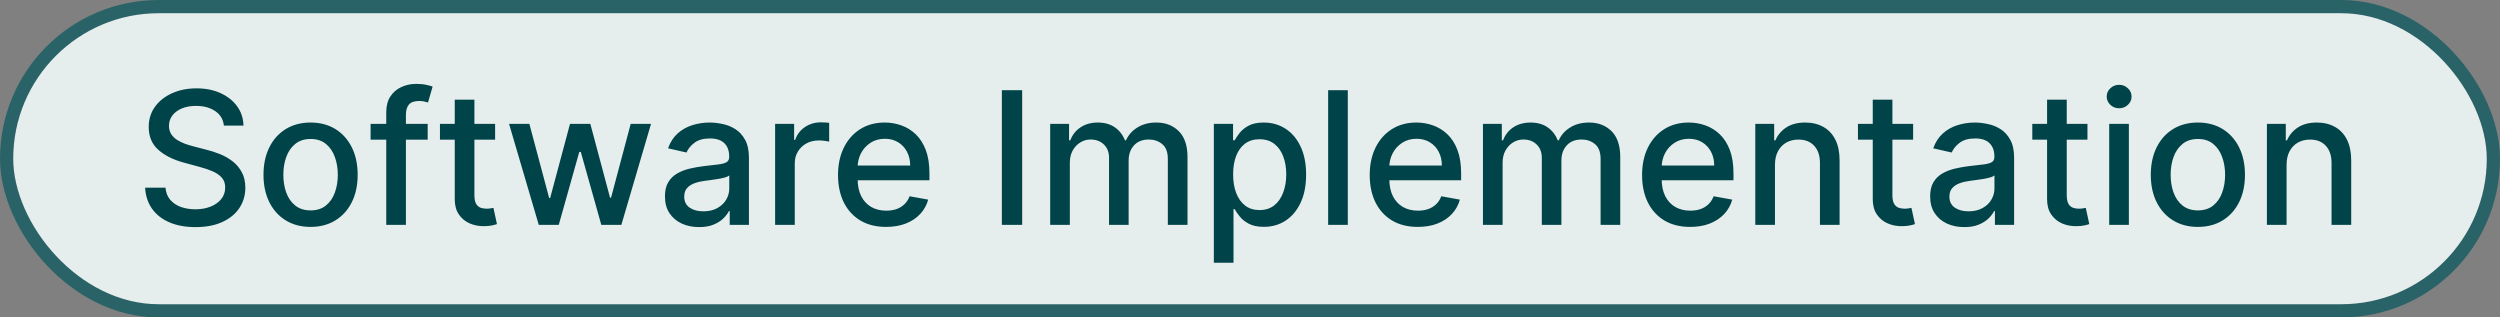
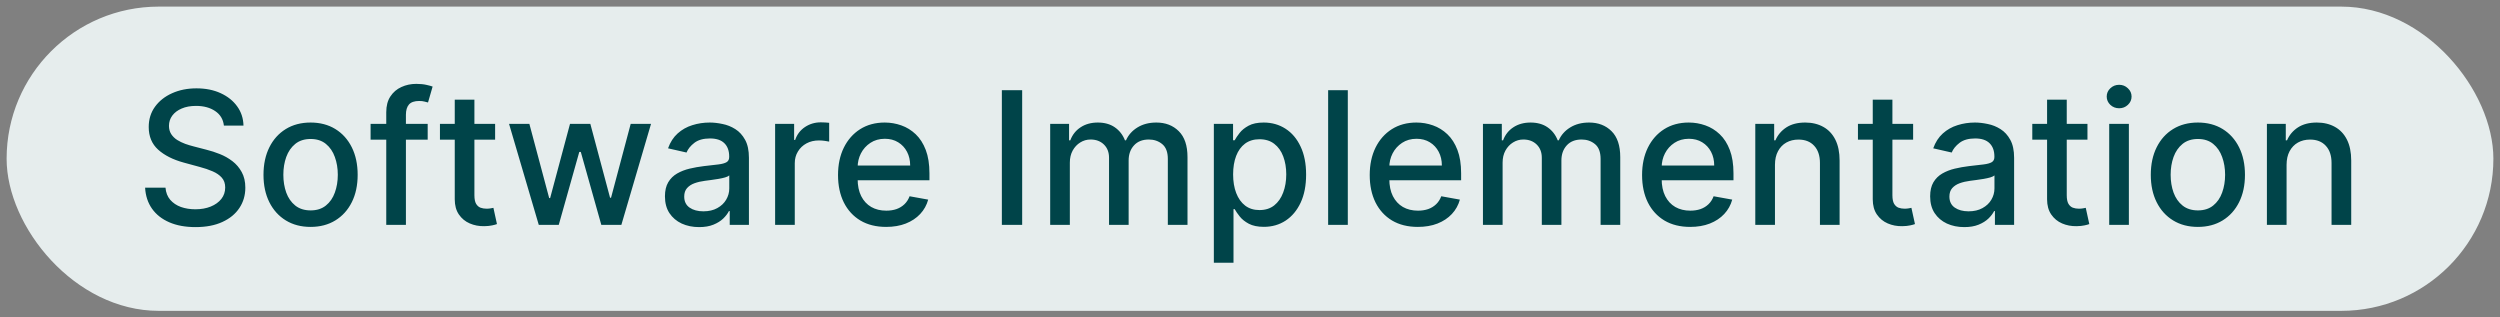
<svg xmlns="http://www.w3.org/2000/svg" width="189" height="24" viewBox="0 0 189 24" fill="none">
  <rect x="0" y="0" width="189" height="24" fill="#808080" stroke="none" />
  <rect x="0.5" y="0.5" width="188" height="23" rx="11.5" fill="#E6EDED" />
-   <rect x="0.5" y="0.5" width="188" height="23" rx="11.5" stroke="#2A6367" />
  <path d="M16.926 9.493C16.873 9.022 16.654 8.658 16.27 8.399C15.885 8.137 15.401 8.006 14.818 8.006C14.4 8.006 14.039 8.073 13.734 8.205C13.429 8.335 13.192 8.513 13.023 8.742C12.857 8.968 12.774 9.224 12.774 9.513C12.774 9.755 12.831 9.964 12.944 10.139C13.059 10.315 13.21 10.462 13.396 10.582C13.585 10.698 13.787 10.796 14.002 10.875C14.218 10.951 14.425 11.014 14.624 11.064L15.618 11.322C15.943 11.402 16.276 11.51 16.617 11.646C16.959 11.781 17.276 11.96 17.567 12.182C17.859 12.405 18.094 12.68 18.273 13.008C18.455 13.336 18.547 13.729 18.547 14.186C18.547 14.763 18.397 15.275 18.099 15.722C17.804 16.17 17.375 16.523 16.811 16.781C16.251 17.04 15.573 17.169 14.778 17.169C14.016 17.169 13.356 17.048 12.799 16.806C12.242 16.564 11.807 16.221 11.492 15.777C11.177 15.329 11.003 14.799 10.97 14.186H12.511C12.541 14.554 12.66 14.861 12.869 15.106C13.081 15.348 13.351 15.528 13.679 15.648C14.011 15.764 14.374 15.822 14.768 15.822C15.202 15.822 15.588 15.754 15.927 15.618C16.268 15.479 16.536 15.287 16.732 15.041C16.927 14.793 17.025 14.503 17.025 14.171C17.025 13.87 16.939 13.623 16.767 13.43C16.598 13.238 16.367 13.079 16.076 12.953C15.787 12.827 15.461 12.716 15.096 12.62L13.893 12.292C13.078 12.07 12.431 11.743 11.954 11.312C11.48 10.882 11.243 10.312 11.243 9.602C11.243 9.016 11.402 8.504 11.72 8.066C12.039 7.629 12.47 7.289 13.013 7.047C13.557 6.802 14.17 6.679 14.853 6.679C15.542 6.679 16.15 6.8 16.677 7.042C17.207 7.284 17.625 7.617 17.93 8.041C18.235 8.462 18.394 8.946 18.407 9.493H16.926ZM23.48 17.154C22.764 17.154 22.139 16.99 21.605 16.662C21.072 16.334 20.657 15.875 20.362 15.285C20.067 14.695 19.92 14.005 19.92 13.217C19.92 12.425 20.067 11.732 20.362 11.139C20.657 10.545 21.072 10.085 21.605 9.756C22.139 9.428 22.764 9.264 23.48 9.264C24.195 9.264 24.82 9.428 25.354 9.756C25.887 10.085 26.302 10.545 26.597 11.139C26.892 11.732 27.039 12.425 27.039 13.217C27.039 14.005 26.892 14.695 26.597 15.285C26.302 15.875 25.887 16.334 25.354 16.662C24.82 16.99 24.195 17.154 23.48 17.154ZM23.485 15.906C23.949 15.906 24.333 15.784 24.638 15.538C24.943 15.293 25.168 14.967 25.314 14.559C25.463 14.151 25.538 13.702 25.538 13.212C25.538 12.724 25.463 12.277 25.314 11.869C25.168 11.458 24.943 11.129 24.638 10.88C24.333 10.631 23.949 10.507 23.485 10.507C23.017 10.507 22.629 10.631 22.321 10.88C22.016 11.129 21.789 11.458 21.64 11.869C21.494 12.277 21.421 12.724 21.421 13.212C21.421 13.702 21.494 14.151 21.64 14.559C21.789 14.967 22.016 15.293 22.321 15.538C22.629 15.784 23.017 15.906 23.485 15.906ZM32.333 9.364V10.557H28.017V9.364H32.333ZM29.201 17V8.479C29.201 8.001 29.305 7.605 29.514 7.29C29.723 6.972 29.999 6.735 30.344 6.58C30.689 6.42 31.063 6.341 31.468 6.341C31.766 6.341 32.021 6.366 32.233 6.415C32.445 6.462 32.603 6.505 32.706 6.545L32.358 7.748C32.288 7.728 32.199 7.705 32.089 7.678C31.98 7.648 31.847 7.634 31.691 7.634C31.33 7.634 31.072 7.723 30.916 7.902C30.763 8.081 30.687 8.339 30.687 8.678V17H29.201ZM37.431 9.364V10.557H33.26V9.364H37.431ZM34.379 7.534H35.865V14.758C35.865 15.046 35.908 15.263 35.994 15.409C36.081 15.552 36.191 15.649 36.327 15.702C36.467 15.752 36.617 15.777 36.78 15.777C36.899 15.777 37.004 15.769 37.093 15.752C37.182 15.736 37.252 15.722 37.302 15.712L37.57 16.94C37.484 16.974 37.361 17.007 37.202 17.04C37.043 17.076 36.844 17.096 36.606 17.099C36.215 17.106 35.85 17.037 35.512 16.891C35.174 16.745 34.901 16.519 34.692 16.215C34.483 15.91 34.379 15.527 34.379 15.066V7.534ZM40.731 17L38.484 9.364H40.02L41.517 14.972H41.591L43.093 9.364H44.629L46.12 14.947H46.195L47.681 9.364H49.218L46.975 17H45.459L43.908 11.486H43.794L42.242 17H40.731ZM52.85 17.169C52.367 17.169 51.929 17.079 51.538 16.901C51.147 16.718 50.837 16.455 50.608 16.11C50.383 15.765 50.27 15.343 50.27 14.842C50.27 14.412 50.353 14.057 50.519 13.778C50.684 13.5 50.908 13.28 51.19 13.117C51.472 12.955 51.787 12.832 52.135 12.749C52.483 12.666 52.837 12.604 53.199 12.56C53.656 12.507 54.027 12.464 54.312 12.431C54.597 12.395 54.804 12.337 54.934 12.257C55.063 12.178 55.127 12.048 55.127 11.869V11.835C55.127 11.4 55.005 11.064 54.76 10.825C54.518 10.587 54.156 10.467 53.676 10.467C53.175 10.467 52.781 10.578 52.492 10.8C52.208 11.019 52.01 11.263 51.901 11.531L50.504 11.213C50.67 10.749 50.912 10.374 51.23 10.089C51.551 9.801 51.921 9.592 52.338 9.463C52.756 9.33 53.195 9.264 53.656 9.264C53.961 9.264 54.284 9.301 54.625 9.374C54.97 9.443 55.291 9.572 55.59 9.761C55.892 9.95 56.138 10.22 56.331 10.572C56.523 10.92 56.619 11.372 56.619 11.929V17H55.167V15.956H55.108C55.011 16.148 54.867 16.337 54.675 16.523C54.483 16.708 54.236 16.863 53.934 16.985C53.633 17.108 53.271 17.169 52.85 17.169ZM53.174 15.976C53.585 15.976 53.936 15.895 54.228 15.732C54.523 15.57 54.746 15.358 54.899 15.096C55.055 14.831 55.133 14.547 55.133 14.246V13.261C55.079 13.314 54.977 13.364 54.824 13.411C54.675 13.454 54.504 13.492 54.312 13.525C54.12 13.555 53.933 13.583 53.75 13.609C53.568 13.633 53.416 13.652 53.293 13.669C53.005 13.706 52.741 13.767 52.502 13.853C52.267 13.939 52.078 14.063 51.936 14.226C51.797 14.385 51.727 14.597 51.727 14.862C51.727 15.23 51.863 15.508 52.135 15.697C52.406 15.883 52.753 15.976 53.174 15.976ZM58.599 17V9.364H60.036V10.577H60.115C60.254 10.166 60.5 9.843 60.851 9.607C61.206 9.369 61.607 9.249 62.054 9.249C62.147 9.249 62.256 9.253 62.382 9.259C62.511 9.266 62.613 9.274 62.685 9.284V10.706C62.626 10.689 62.52 10.671 62.367 10.651C62.215 10.628 62.062 10.617 61.91 10.617C61.559 10.617 61.245 10.691 60.97 10.84C60.699 10.986 60.483 11.19 60.324 11.452C60.165 11.71 60.085 12.005 60.085 12.337V17H58.599ZM66.99 17.154C66.237 17.154 65.589 16.993 65.046 16.672C64.506 16.347 64.088 15.891 63.793 15.305C63.501 14.715 63.355 14.024 63.355 13.232C63.355 12.449 63.501 11.76 63.793 11.163C64.088 10.567 64.499 10.101 65.026 9.766C65.556 9.432 66.176 9.264 66.885 9.264C67.316 9.264 67.734 9.335 68.138 9.478C68.543 9.62 68.905 9.844 69.227 10.149C69.548 10.454 69.802 10.85 69.988 11.337C70.173 11.821 70.266 12.41 70.266 13.102V13.629H64.196V12.516H68.809C68.809 12.124 68.73 11.778 68.571 11.477C68.412 11.172 68.188 10.931 67.9 10.756C67.615 10.58 67.28 10.492 66.895 10.492C66.478 10.492 66.113 10.595 65.802 10.8C65.493 11.003 65.255 11.268 65.086 11.596C64.92 11.921 64.837 12.274 64.837 12.655V13.525C64.837 14.035 64.927 14.47 65.106 14.827C65.288 15.185 65.541 15.459 65.866 15.648C66.191 15.833 66.57 15.926 67.005 15.926C67.286 15.926 67.543 15.886 67.775 15.807C68.007 15.724 68.208 15.601 68.377 15.439C68.546 15.277 68.675 15.076 68.765 14.837L70.171 15.091C70.059 15.505 69.857 15.868 69.565 16.18C69.277 16.488 68.914 16.728 68.476 16.901C68.042 17.07 67.546 17.154 66.99 17.154ZM77.276 6.818V17H75.74V6.818H77.276ZM79.394 17V9.364H80.821V10.607H80.915C81.074 10.186 81.334 9.857 81.696 9.622C82.057 9.384 82.49 9.264 82.993 9.264C83.504 9.264 83.931 9.384 84.276 9.622C84.624 9.861 84.881 10.189 85.046 10.607H85.126C85.308 10.199 85.598 9.874 85.996 9.632C86.394 9.387 86.868 9.264 87.418 9.264C88.111 9.264 88.676 9.481 89.113 9.915C89.554 10.35 89.775 11.004 89.775 11.879V17H88.288V12.018C88.288 11.501 88.147 11.127 87.865 10.895C87.584 10.663 87.247 10.547 86.856 10.547C86.372 10.547 85.996 10.696 85.728 10.994C85.459 11.289 85.325 11.669 85.325 12.133V17H83.843V11.924C83.843 11.51 83.714 11.177 83.456 10.925C83.197 10.673 82.861 10.547 82.446 10.547C82.165 10.547 81.904 10.621 81.666 10.771C81.43 10.916 81.24 11.12 81.094 11.382C80.952 11.644 80.88 11.947 80.88 12.292V17H79.394ZM91.767 19.864V9.364H93.219V10.602H93.343C93.429 10.443 93.553 10.258 93.716 10.05C93.878 9.841 94.103 9.659 94.392 9.503C94.68 9.344 95.061 9.264 95.535 9.264C96.152 9.264 96.702 9.42 97.186 9.732C97.67 10.043 98.049 10.492 98.324 11.079C98.603 11.665 98.742 12.371 98.742 13.197C98.742 14.022 98.605 14.73 98.329 15.32C98.054 15.906 97.676 16.359 97.196 16.677C96.715 16.992 96.167 17.149 95.55 17.149C95.086 17.149 94.707 17.071 94.412 16.916C94.12 16.76 93.891 16.577 93.726 16.369C93.56 16.16 93.432 15.974 93.343 15.812H93.253V19.864H91.767ZM93.224 13.182C93.224 13.719 93.301 14.189 93.457 14.594C93.613 14.998 93.838 15.315 94.133 15.543C94.428 15.769 94.79 15.881 95.217 15.881C95.661 15.881 96.032 15.764 96.331 15.528C96.629 15.29 96.855 14.967 97.007 14.559C97.163 14.151 97.241 13.692 97.241 13.182C97.241 12.678 97.164 12.226 97.012 11.825C96.863 11.424 96.637 11.107 96.336 10.875C96.037 10.643 95.665 10.527 95.217 10.527C94.786 10.527 94.422 10.638 94.123 10.86C93.828 11.082 93.605 11.392 93.452 11.79C93.3 12.188 93.224 12.652 93.224 13.182ZM101.894 6.818V17H100.407V6.818H101.894ZM107.185 17.154C106.433 17.154 105.785 16.993 105.241 16.672C104.701 16.347 104.283 15.891 103.988 15.305C103.697 14.715 103.551 14.024 103.551 13.232C103.551 12.449 103.697 11.76 103.988 11.163C104.283 10.567 104.694 10.101 105.221 9.766C105.752 9.432 106.371 9.264 107.081 9.264C107.511 9.264 107.929 9.335 108.333 9.478C108.738 9.62 109.101 9.844 109.422 10.149C109.744 10.454 109.997 10.85 110.183 11.337C110.368 11.821 110.461 12.41 110.461 13.102V13.629H104.391V12.516H109.005C109.005 12.124 108.925 11.778 108.766 11.477C108.607 11.172 108.383 10.931 108.095 10.756C107.81 10.58 107.475 10.492 107.091 10.492C106.673 10.492 106.308 10.595 105.997 10.8C105.689 11.003 105.45 11.268 105.281 11.596C105.115 11.921 105.032 12.274 105.032 12.655V13.525C105.032 14.035 105.122 14.47 105.301 14.827C105.483 15.185 105.737 15.459 106.061 15.648C106.386 15.833 106.766 15.926 107.2 15.926C107.482 15.926 107.739 15.886 107.971 15.807C108.203 15.724 108.403 15.601 108.572 15.439C108.741 15.277 108.87 15.076 108.96 14.837L110.367 15.091C110.254 15.505 110.052 15.868 109.76 16.18C109.472 16.488 109.109 16.728 108.672 16.901C108.237 17.07 107.742 17.154 107.185 17.154ZM112.111 17V9.364H113.537V10.607H113.632C113.791 10.186 114.051 9.857 114.412 9.622C114.774 9.384 115.206 9.264 115.71 9.264C116.22 9.264 116.648 9.384 116.993 9.622C117.341 9.861 117.598 10.189 117.763 10.607H117.843C118.025 10.199 118.315 9.874 118.713 9.632C119.111 9.387 119.585 9.264 120.135 9.264C120.827 9.264 121.393 9.481 121.83 9.915C122.271 10.35 122.491 11.004 122.491 11.879V17H121.005V12.018C121.005 11.501 120.864 11.127 120.582 10.895C120.3 10.663 119.964 10.547 119.573 10.547C119.089 10.547 118.713 10.696 118.444 10.994C118.176 11.289 118.042 11.669 118.042 12.133V17H116.56V11.924C116.56 11.51 116.431 11.177 116.172 10.925C115.914 10.673 115.577 10.547 115.163 10.547C114.881 10.547 114.621 10.621 114.383 10.771C114.147 10.916 113.957 11.12 113.811 11.382C113.668 11.644 113.597 11.947 113.597 12.292V17H112.111ZM127.775 17.154C127.022 17.154 126.375 16.993 125.831 16.672C125.291 16.347 124.873 15.891 124.578 15.305C124.286 14.715 124.141 14.024 124.141 13.232C124.141 12.449 124.286 11.76 124.578 11.163C124.873 10.567 125.284 10.101 125.811 9.766C126.341 9.432 126.961 9.264 127.67 9.264C128.101 9.264 128.519 9.335 128.923 9.478C129.328 9.62 129.691 9.844 130.012 10.149C130.334 10.454 130.587 10.85 130.773 11.337C130.958 11.821 131.051 12.41 131.051 13.102V13.629H124.981V12.516H129.594C129.594 12.124 129.515 11.778 129.356 11.477C129.197 11.172 128.973 10.931 128.685 10.756C128.4 10.58 128.065 10.492 127.68 10.492C127.263 10.492 126.898 10.595 126.587 10.8C126.278 11.003 126.04 11.268 125.871 11.596C125.705 11.921 125.622 12.274 125.622 12.655V13.525C125.622 14.035 125.712 14.47 125.891 14.827C126.073 15.185 126.326 15.459 126.651 15.648C126.976 15.833 127.356 15.926 127.79 15.926C128.071 15.926 128.328 15.886 128.56 15.807C128.792 15.724 128.993 15.601 129.162 15.439C129.331 15.277 129.46 15.076 129.55 14.837L130.957 15.091C130.844 15.505 130.642 15.868 130.35 16.18C130.062 16.488 129.699 16.728 129.261 16.901C128.827 17.07 128.332 17.154 127.775 17.154ZM134.187 12.466V17H132.7V9.364H134.127V10.607H134.222C134.397 10.202 134.673 9.877 135.047 9.632C135.425 9.387 135.901 9.264 136.474 9.264C136.994 9.264 137.45 9.374 137.841 9.592C138.232 9.808 138.535 10.129 138.751 10.557C138.966 10.984 139.074 11.513 139.074 12.143V17H137.588V12.322C137.588 11.768 137.443 11.336 137.155 11.024C136.867 10.709 136.471 10.552 135.967 10.552C135.622 10.552 135.316 10.626 135.047 10.776C134.782 10.925 134.571 11.143 134.416 11.432C134.263 11.717 134.187 12.062 134.187 12.466ZM144.632 9.364V10.557H140.461V9.364H144.632ZM141.58 7.534H143.066V14.758C143.066 15.046 143.109 15.263 143.195 15.409C143.282 15.552 143.393 15.649 143.529 15.702C143.668 15.752 143.819 15.777 143.981 15.777C144.1 15.777 144.205 15.769 144.294 15.752C144.384 15.736 144.453 15.722 144.503 15.712L144.771 16.94C144.685 16.974 144.563 17.007 144.404 17.04C144.244 17.076 144.046 17.096 143.807 17.099C143.416 17.106 143.051 17.037 142.713 16.891C142.375 16.745 142.102 16.519 141.893 16.215C141.684 15.91 141.58 15.527 141.58 15.066V7.534ZM148.499 17.169C148.015 17.169 147.578 17.079 147.186 16.901C146.795 16.718 146.485 16.455 146.257 16.11C146.031 15.765 145.919 15.343 145.919 14.842C145.919 14.412 146.002 14.057 146.167 13.778C146.333 13.5 146.557 13.28 146.838 13.117C147.12 12.955 147.435 12.832 147.783 12.749C148.131 12.666 148.486 12.604 148.847 12.56C149.304 12.507 149.676 12.464 149.961 12.431C150.246 12.395 150.453 12.337 150.582 12.257C150.711 12.178 150.776 12.048 150.776 11.869V11.835C150.776 11.4 150.653 11.064 150.408 10.825C150.166 10.587 149.805 10.467 149.324 10.467C148.824 10.467 148.429 10.578 148.141 10.8C147.856 11.019 147.659 11.263 147.549 11.531L146.152 11.213C146.318 10.749 146.56 10.374 146.878 10.089C147.2 9.801 147.569 9.592 147.987 9.463C148.404 9.33 148.844 9.264 149.304 9.264C149.609 9.264 149.932 9.301 150.274 9.374C150.618 9.443 150.94 9.572 151.238 9.761C151.54 9.95 151.787 10.22 151.979 10.572C152.171 10.92 152.267 11.372 152.267 11.929V17H150.816V15.956H150.756C150.66 16.148 150.516 16.337 150.324 16.523C150.131 16.708 149.884 16.863 149.583 16.985C149.281 17.108 148.92 17.169 148.499 17.169ZM148.822 15.976C149.233 15.976 149.584 15.895 149.876 15.732C150.171 15.57 150.395 15.358 150.547 15.096C150.703 14.831 150.781 14.547 150.781 14.246V13.261C150.728 13.314 150.625 13.364 150.473 13.411C150.324 13.454 150.153 13.492 149.961 13.525C149.768 13.555 149.581 13.583 149.399 13.609C149.217 13.633 149.064 13.652 148.941 13.669C148.653 13.706 148.39 13.767 148.151 13.853C147.916 13.939 147.727 14.063 147.584 14.226C147.445 14.385 147.375 14.597 147.375 14.862C147.375 15.23 147.511 15.508 147.783 15.697C148.055 15.883 148.401 15.976 148.822 15.976ZM157.812 9.364V10.557H153.641V9.364H157.812ZM154.759 7.534H156.246V14.758C156.246 15.046 156.289 15.263 156.375 15.409C156.461 15.552 156.572 15.649 156.708 15.702C156.847 15.752 156.998 15.777 157.161 15.777C157.28 15.777 157.384 15.769 157.474 15.752C157.563 15.736 157.633 15.722 157.683 15.712L157.951 16.94C157.865 16.974 157.742 17.007 157.583 17.04C157.424 17.076 157.225 17.096 156.987 17.099C156.596 17.106 156.231 17.037 155.893 16.891C155.555 16.745 155.281 16.519 155.073 16.215C154.864 15.91 154.759 15.527 154.759 15.066V7.534ZM159.456 17V9.364H160.943V17H159.456ZM160.207 8.185C159.949 8.185 159.726 8.099 159.541 7.927C159.359 7.751 159.267 7.542 159.267 7.3C159.267 7.055 159.359 6.846 159.541 6.674C159.726 6.498 159.949 6.411 160.207 6.411C160.466 6.411 160.686 6.498 160.868 6.674C161.054 6.846 161.147 7.055 161.147 7.3C161.147 7.542 161.054 7.751 160.868 7.927C160.686 8.099 160.466 8.185 160.207 8.185ZM166.159 17.154C165.443 17.154 164.819 16.99 164.285 16.662C163.751 16.334 163.337 15.875 163.042 15.285C162.747 14.695 162.6 14.005 162.6 13.217C162.6 12.425 162.747 11.732 163.042 11.139C163.337 10.545 163.751 10.085 164.285 9.756C164.819 9.428 165.443 9.264 166.159 9.264C166.875 9.264 167.5 9.428 168.034 9.756C168.567 10.085 168.981 10.545 169.276 11.139C169.571 11.732 169.719 12.425 169.719 13.217C169.719 14.005 169.571 14.695 169.276 15.285C168.981 15.875 168.567 16.334 168.034 16.662C167.5 16.99 166.875 17.154 166.159 17.154ZM166.164 15.906C166.628 15.906 167.013 15.784 167.318 15.538C167.623 15.293 167.848 14.967 167.994 14.559C168.143 14.151 168.218 13.702 168.218 13.212C168.218 12.724 168.143 12.277 167.994 11.869C167.848 11.458 167.623 11.129 167.318 10.88C167.013 10.631 166.628 10.507 166.164 10.507C165.697 10.507 165.309 10.631 165.001 10.88C164.696 11.129 164.469 11.458 164.32 11.869C164.174 12.277 164.101 12.724 164.101 13.212C164.101 13.702 164.174 14.151 164.32 14.559C164.469 14.967 164.696 15.293 165.001 15.538C165.309 15.784 165.697 15.906 166.164 15.906ZM172.865 12.466V17H171.378V9.364H172.805V10.607H172.9C173.075 10.202 173.35 9.877 173.725 9.632C174.103 9.387 174.578 9.264 175.152 9.264C175.672 9.264 176.128 9.374 176.519 9.592C176.91 9.808 177.213 10.129 177.429 10.557C177.644 10.984 177.752 11.513 177.752 12.143V17H176.265V12.322C176.265 11.768 176.121 11.336 175.833 11.024C175.544 10.709 175.148 10.552 174.645 10.552C174.3 10.552 173.993 10.626 173.725 10.776C173.46 10.925 173.249 11.143 173.093 11.432C172.941 11.717 172.865 12.062 172.865 12.466Z" fill="#004449" />
</svg>